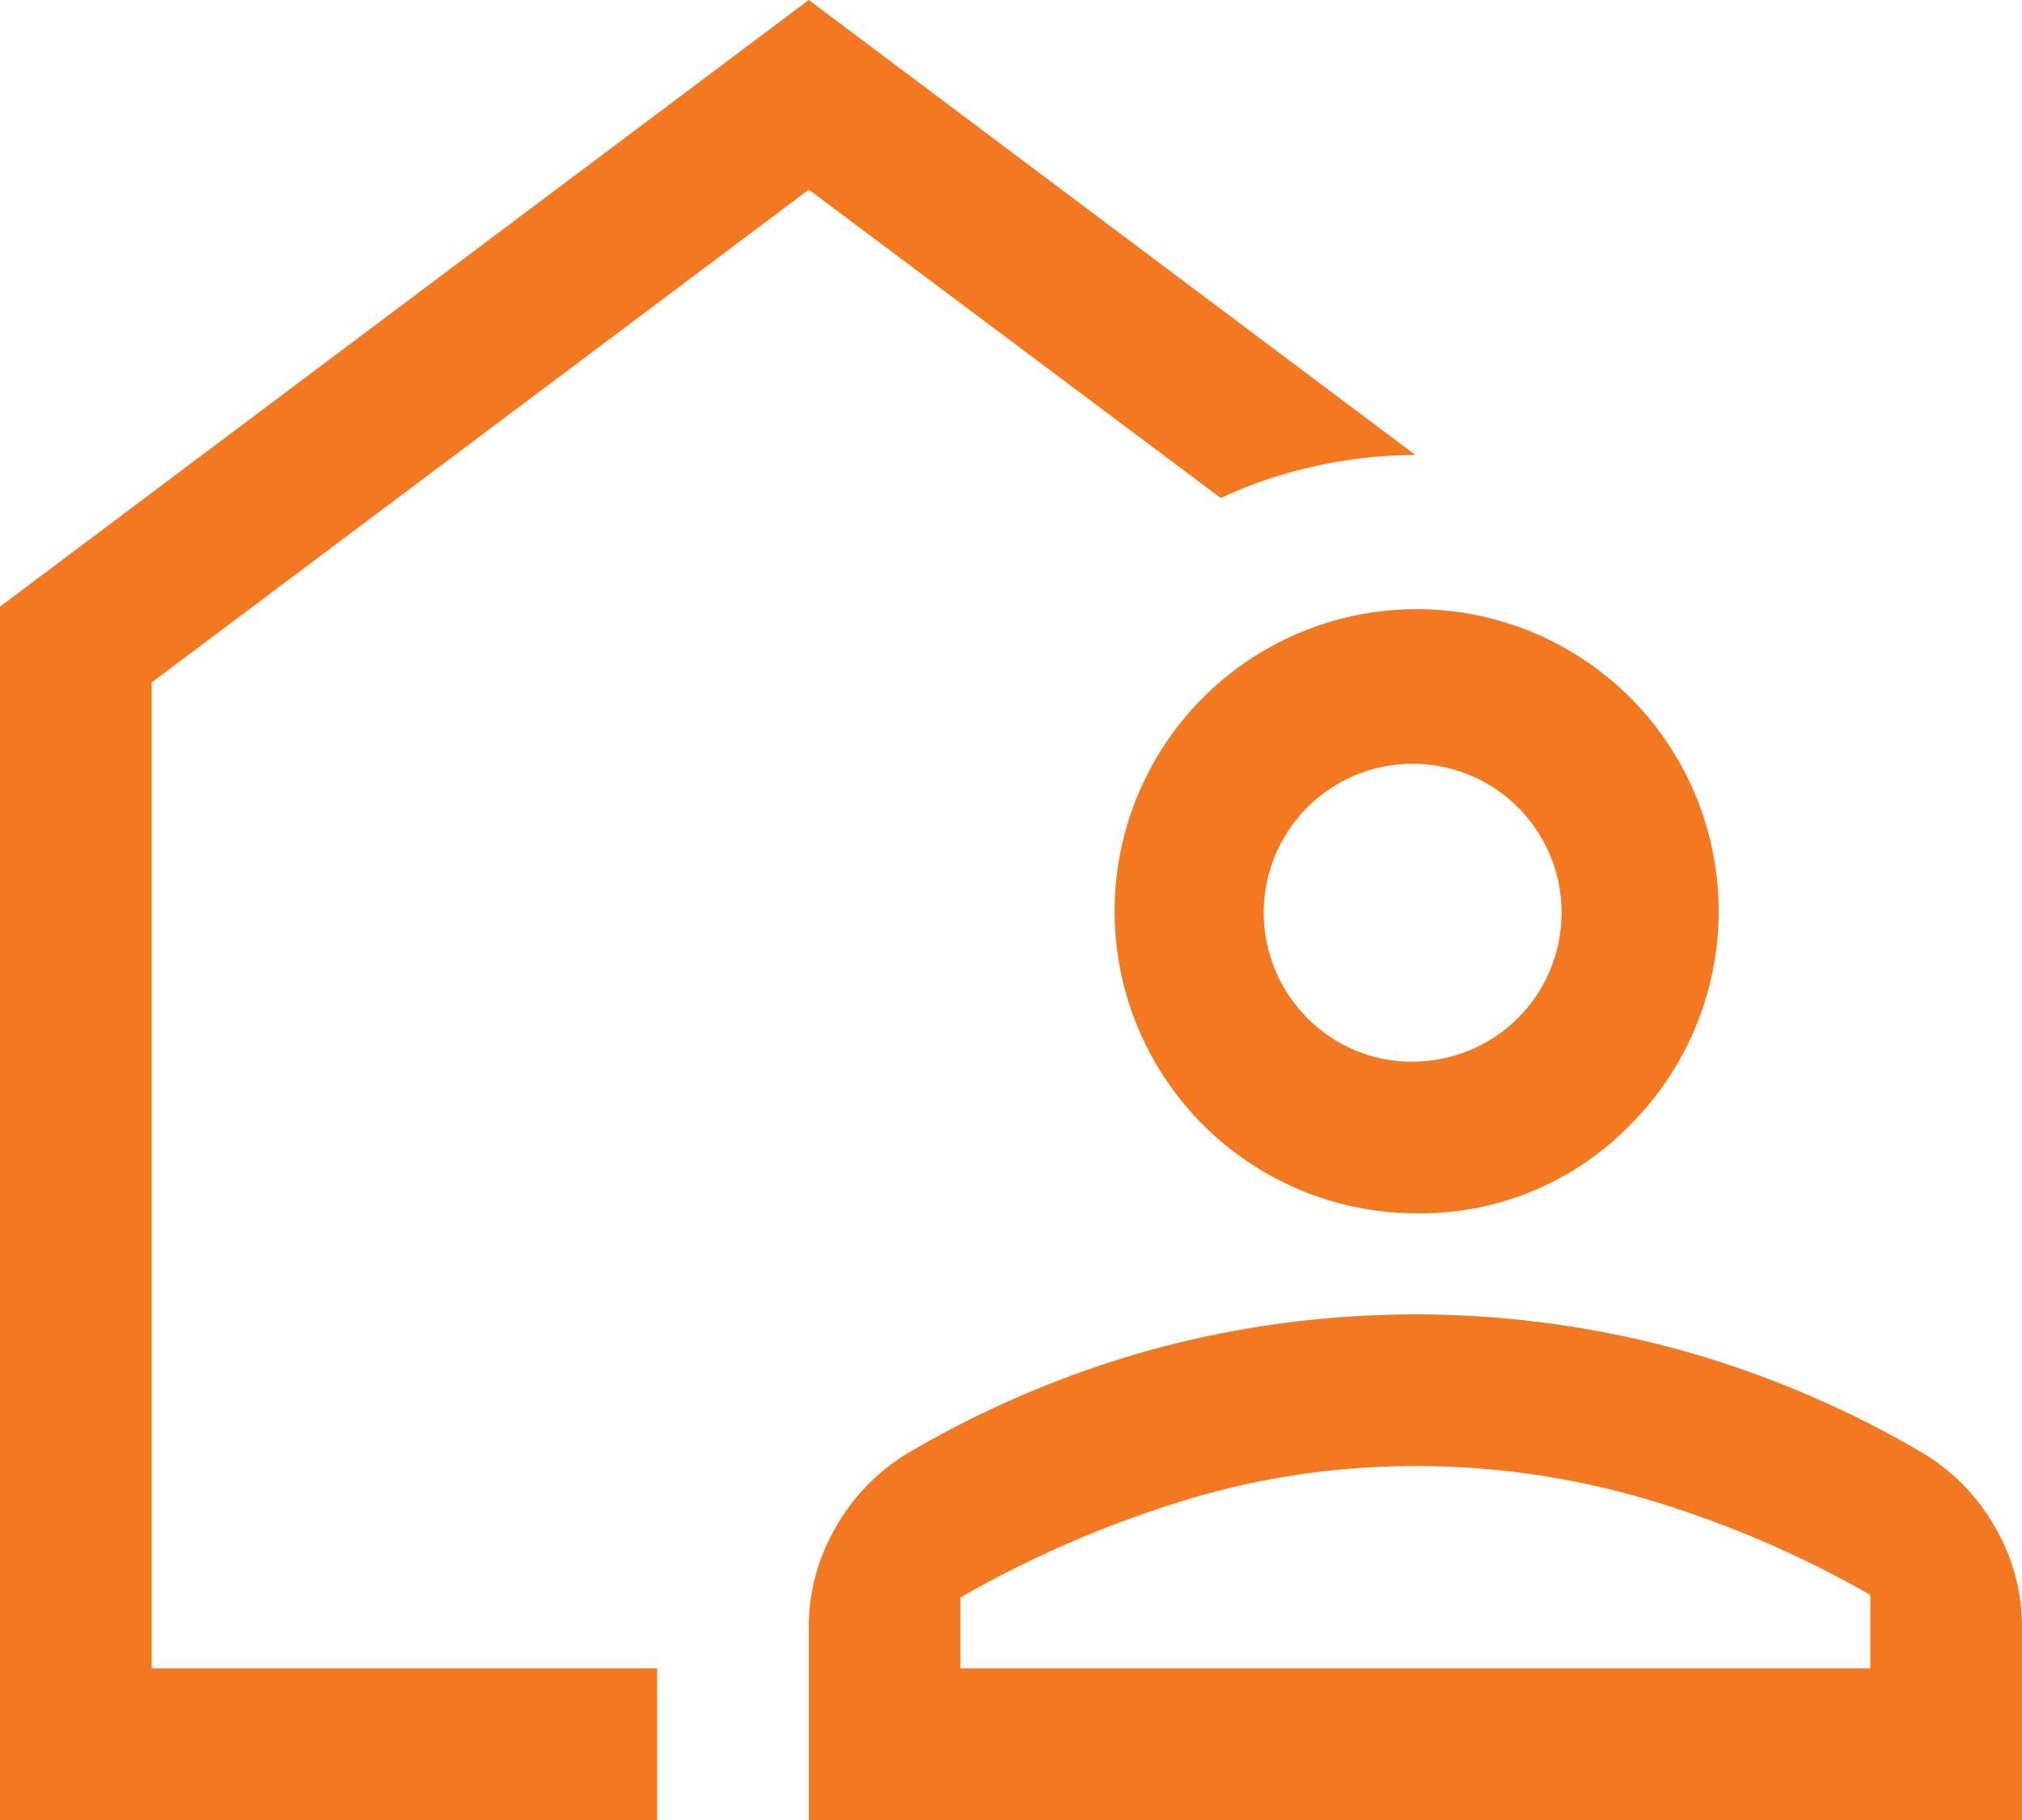
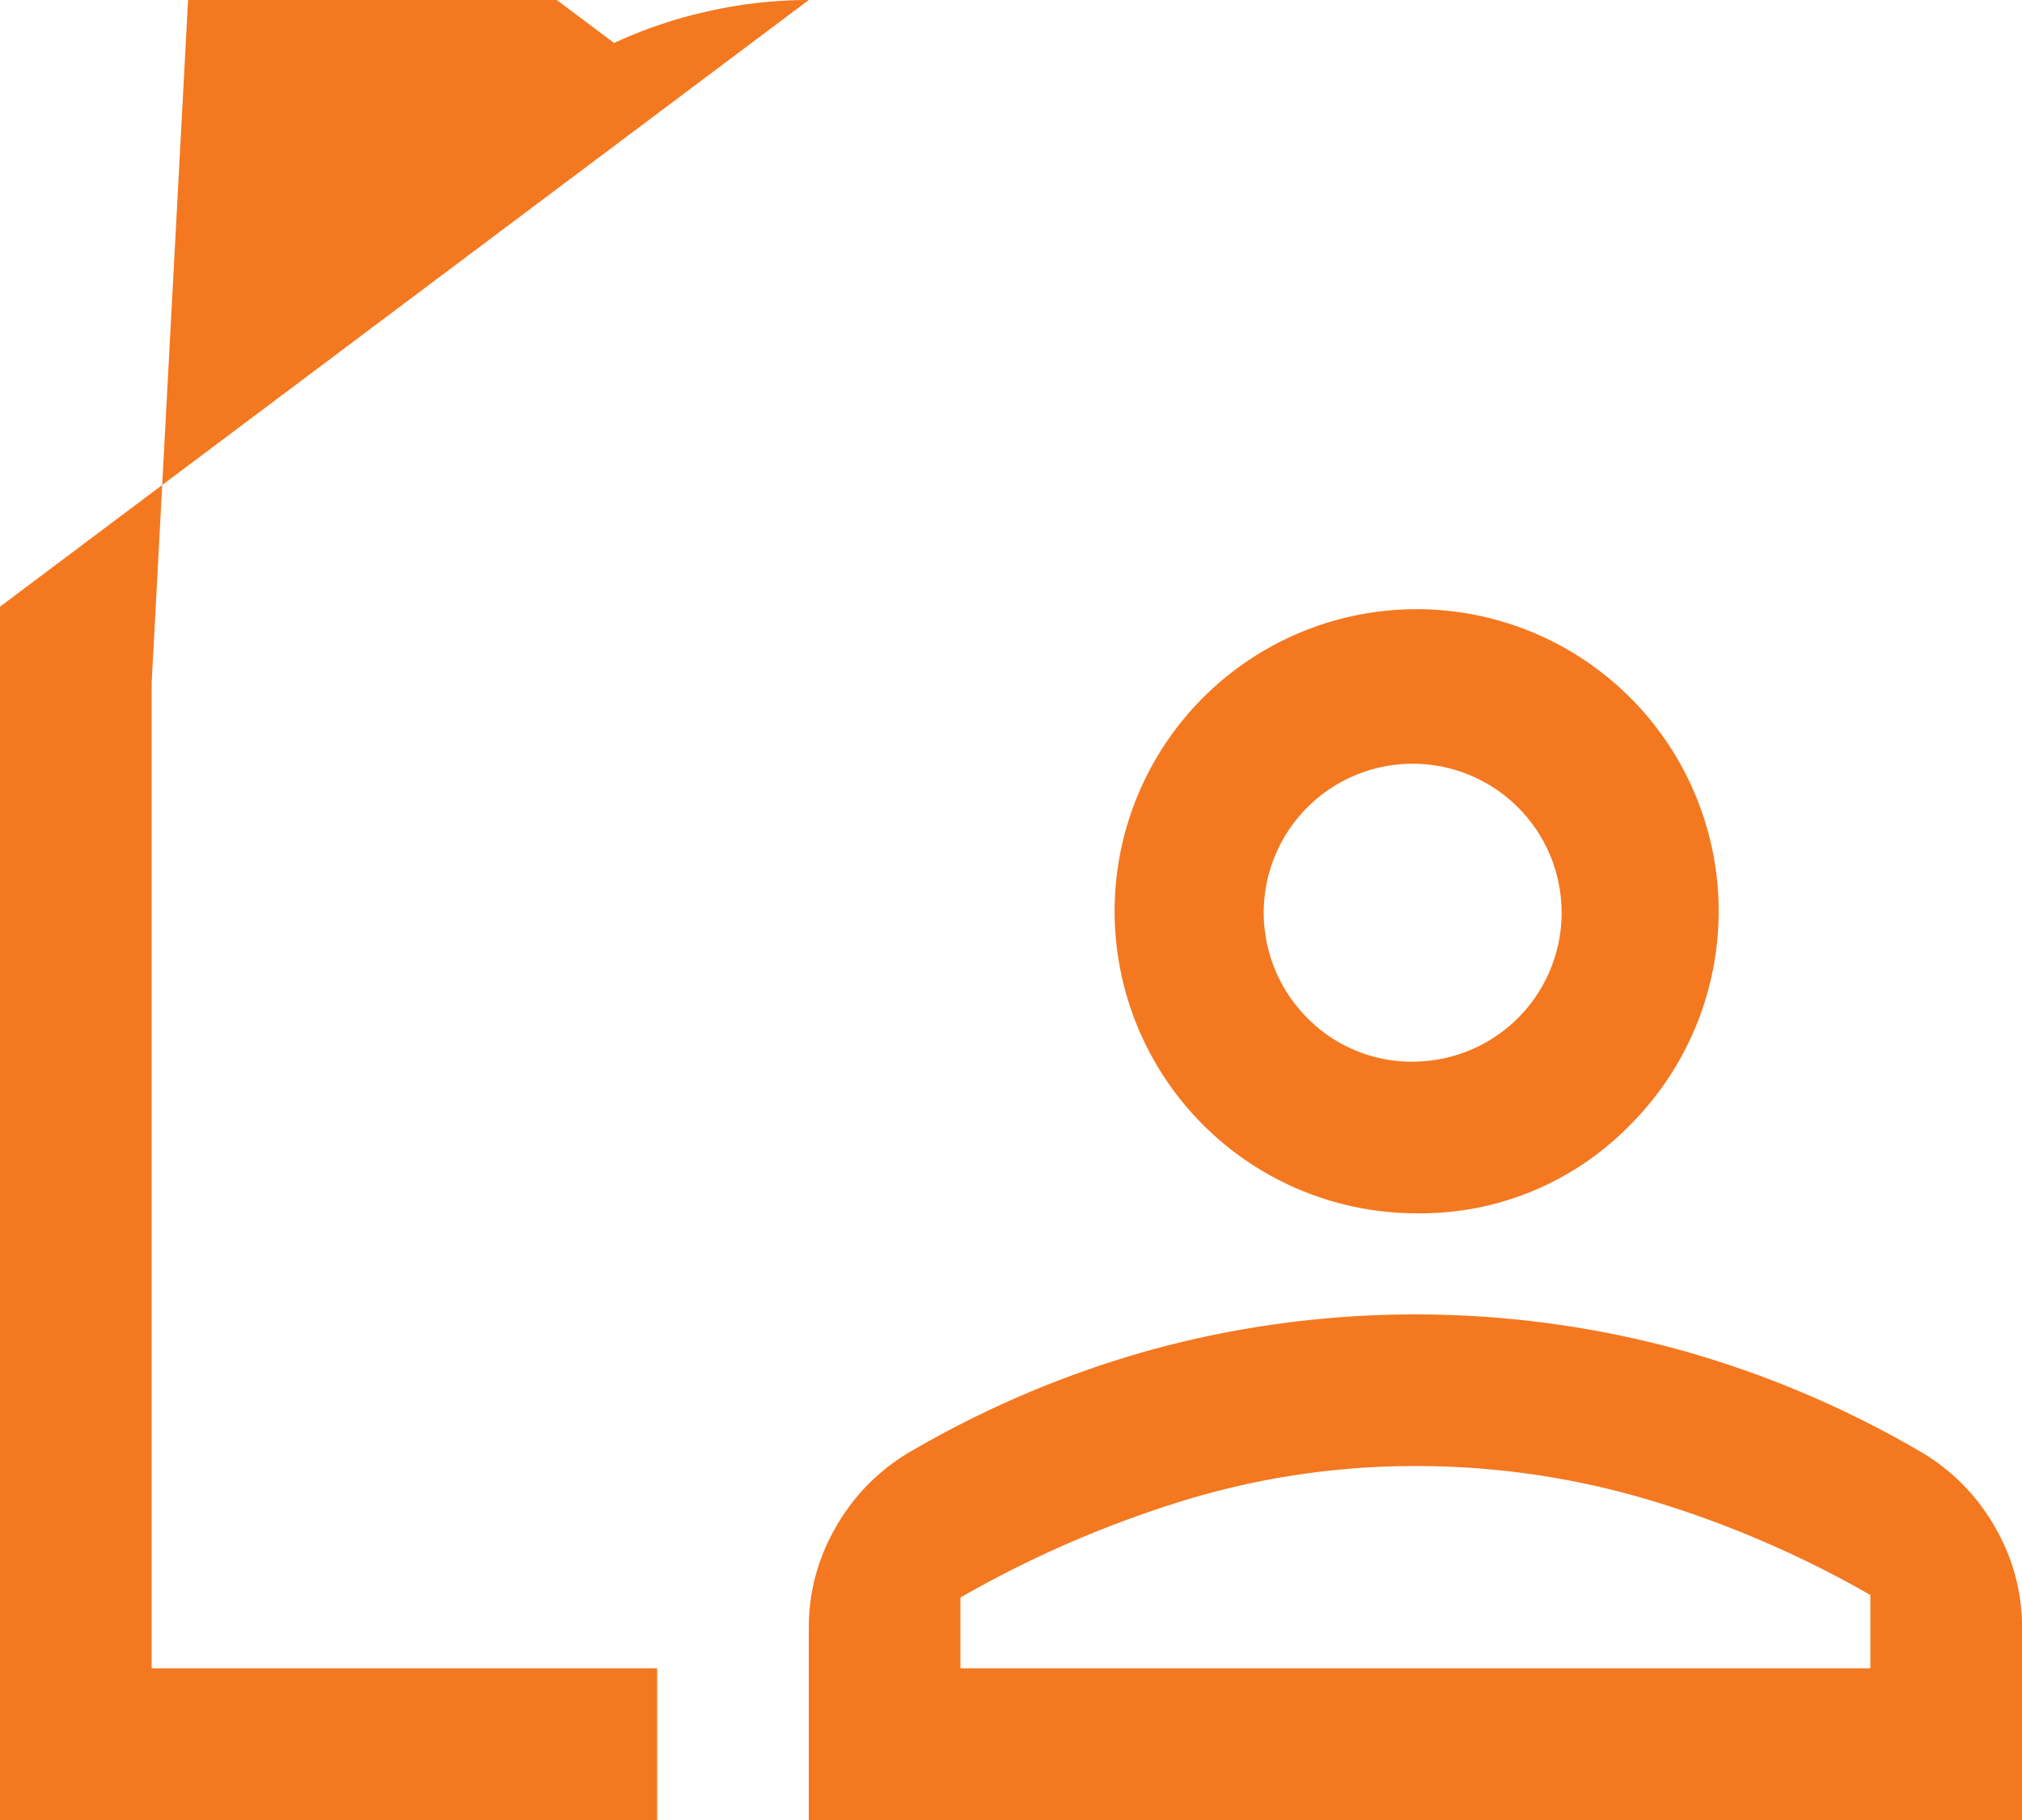
<svg xmlns="http://www.w3.org/2000/svg" width="35.556" height="32" viewBox="0 0 35.556 32">
-   <path id="location_away_FILL0_wght400_GRAD0_opsz48" d="M92.089,232.311ZM80,248V226.667L94.222,216l10.667,8a8.076,8.076,0,0,0-1.778.2,7.946,7.946,0,0,0-1.644.556l-7.244-5.422L82.667,228v17.333h8.889V248Zm14.222,0v-3.378a3.5,3.5,0,0,1,.467-1.756,3.584,3.584,0,0,1,1.267-1.311,17.876,17.876,0,0,1,4.289-1.822,17.645,17.645,0,0,1,9.289,0,17.876,17.876,0,0,1,4.289,1.822,3.584,3.584,0,0,1,1.267,1.311,3.5,3.5,0,0,1,.467,1.756V248Zm2.667-2.667h16v-1.289a18.4,18.4,0,0,0-3.877-1.667,14.339,14.339,0,0,0-4.123-.6,13.865,13.865,0,0,0-4.123.622,19.3,19.3,0,0,0-3.877,1.689Zm8-8a5.311,5.311,0,1,1,3.778-1.556A5.143,5.143,0,0,1,104.889,237.333Zm0-2.667a2.619,2.619,0,1,0-1.9-.767A2.58,2.58,0,0,0,104.889,234.667ZM104.889,245.333Z" transform="translate(-80 -216)" fill="#f47820" />
+   <path id="location_away_FILL0_wght400_GRAD0_opsz48" d="M92.089,232.311ZM80,248V226.667L94.222,216a8.076,8.076,0,0,0-1.778.2,7.946,7.946,0,0,0-1.644.556l-7.244-5.422L82.667,228v17.333h8.889V248Zm14.222,0v-3.378a3.5,3.5,0,0,1,.467-1.756,3.584,3.584,0,0,1,1.267-1.311,17.876,17.876,0,0,1,4.289-1.822,17.645,17.645,0,0,1,9.289,0,17.876,17.876,0,0,1,4.289,1.822,3.584,3.584,0,0,1,1.267,1.311,3.5,3.5,0,0,1,.467,1.756V248Zm2.667-2.667h16v-1.289a18.4,18.4,0,0,0-3.877-1.667,14.339,14.339,0,0,0-4.123-.6,13.865,13.865,0,0,0-4.123.622,19.3,19.3,0,0,0-3.877,1.689Zm8-8a5.311,5.311,0,1,1,3.778-1.556A5.143,5.143,0,0,1,104.889,237.333Zm0-2.667a2.619,2.619,0,1,0-1.9-.767A2.58,2.58,0,0,0,104.889,234.667ZM104.889,245.333Z" transform="translate(-80 -216)" fill="#f47820" />
</svg>